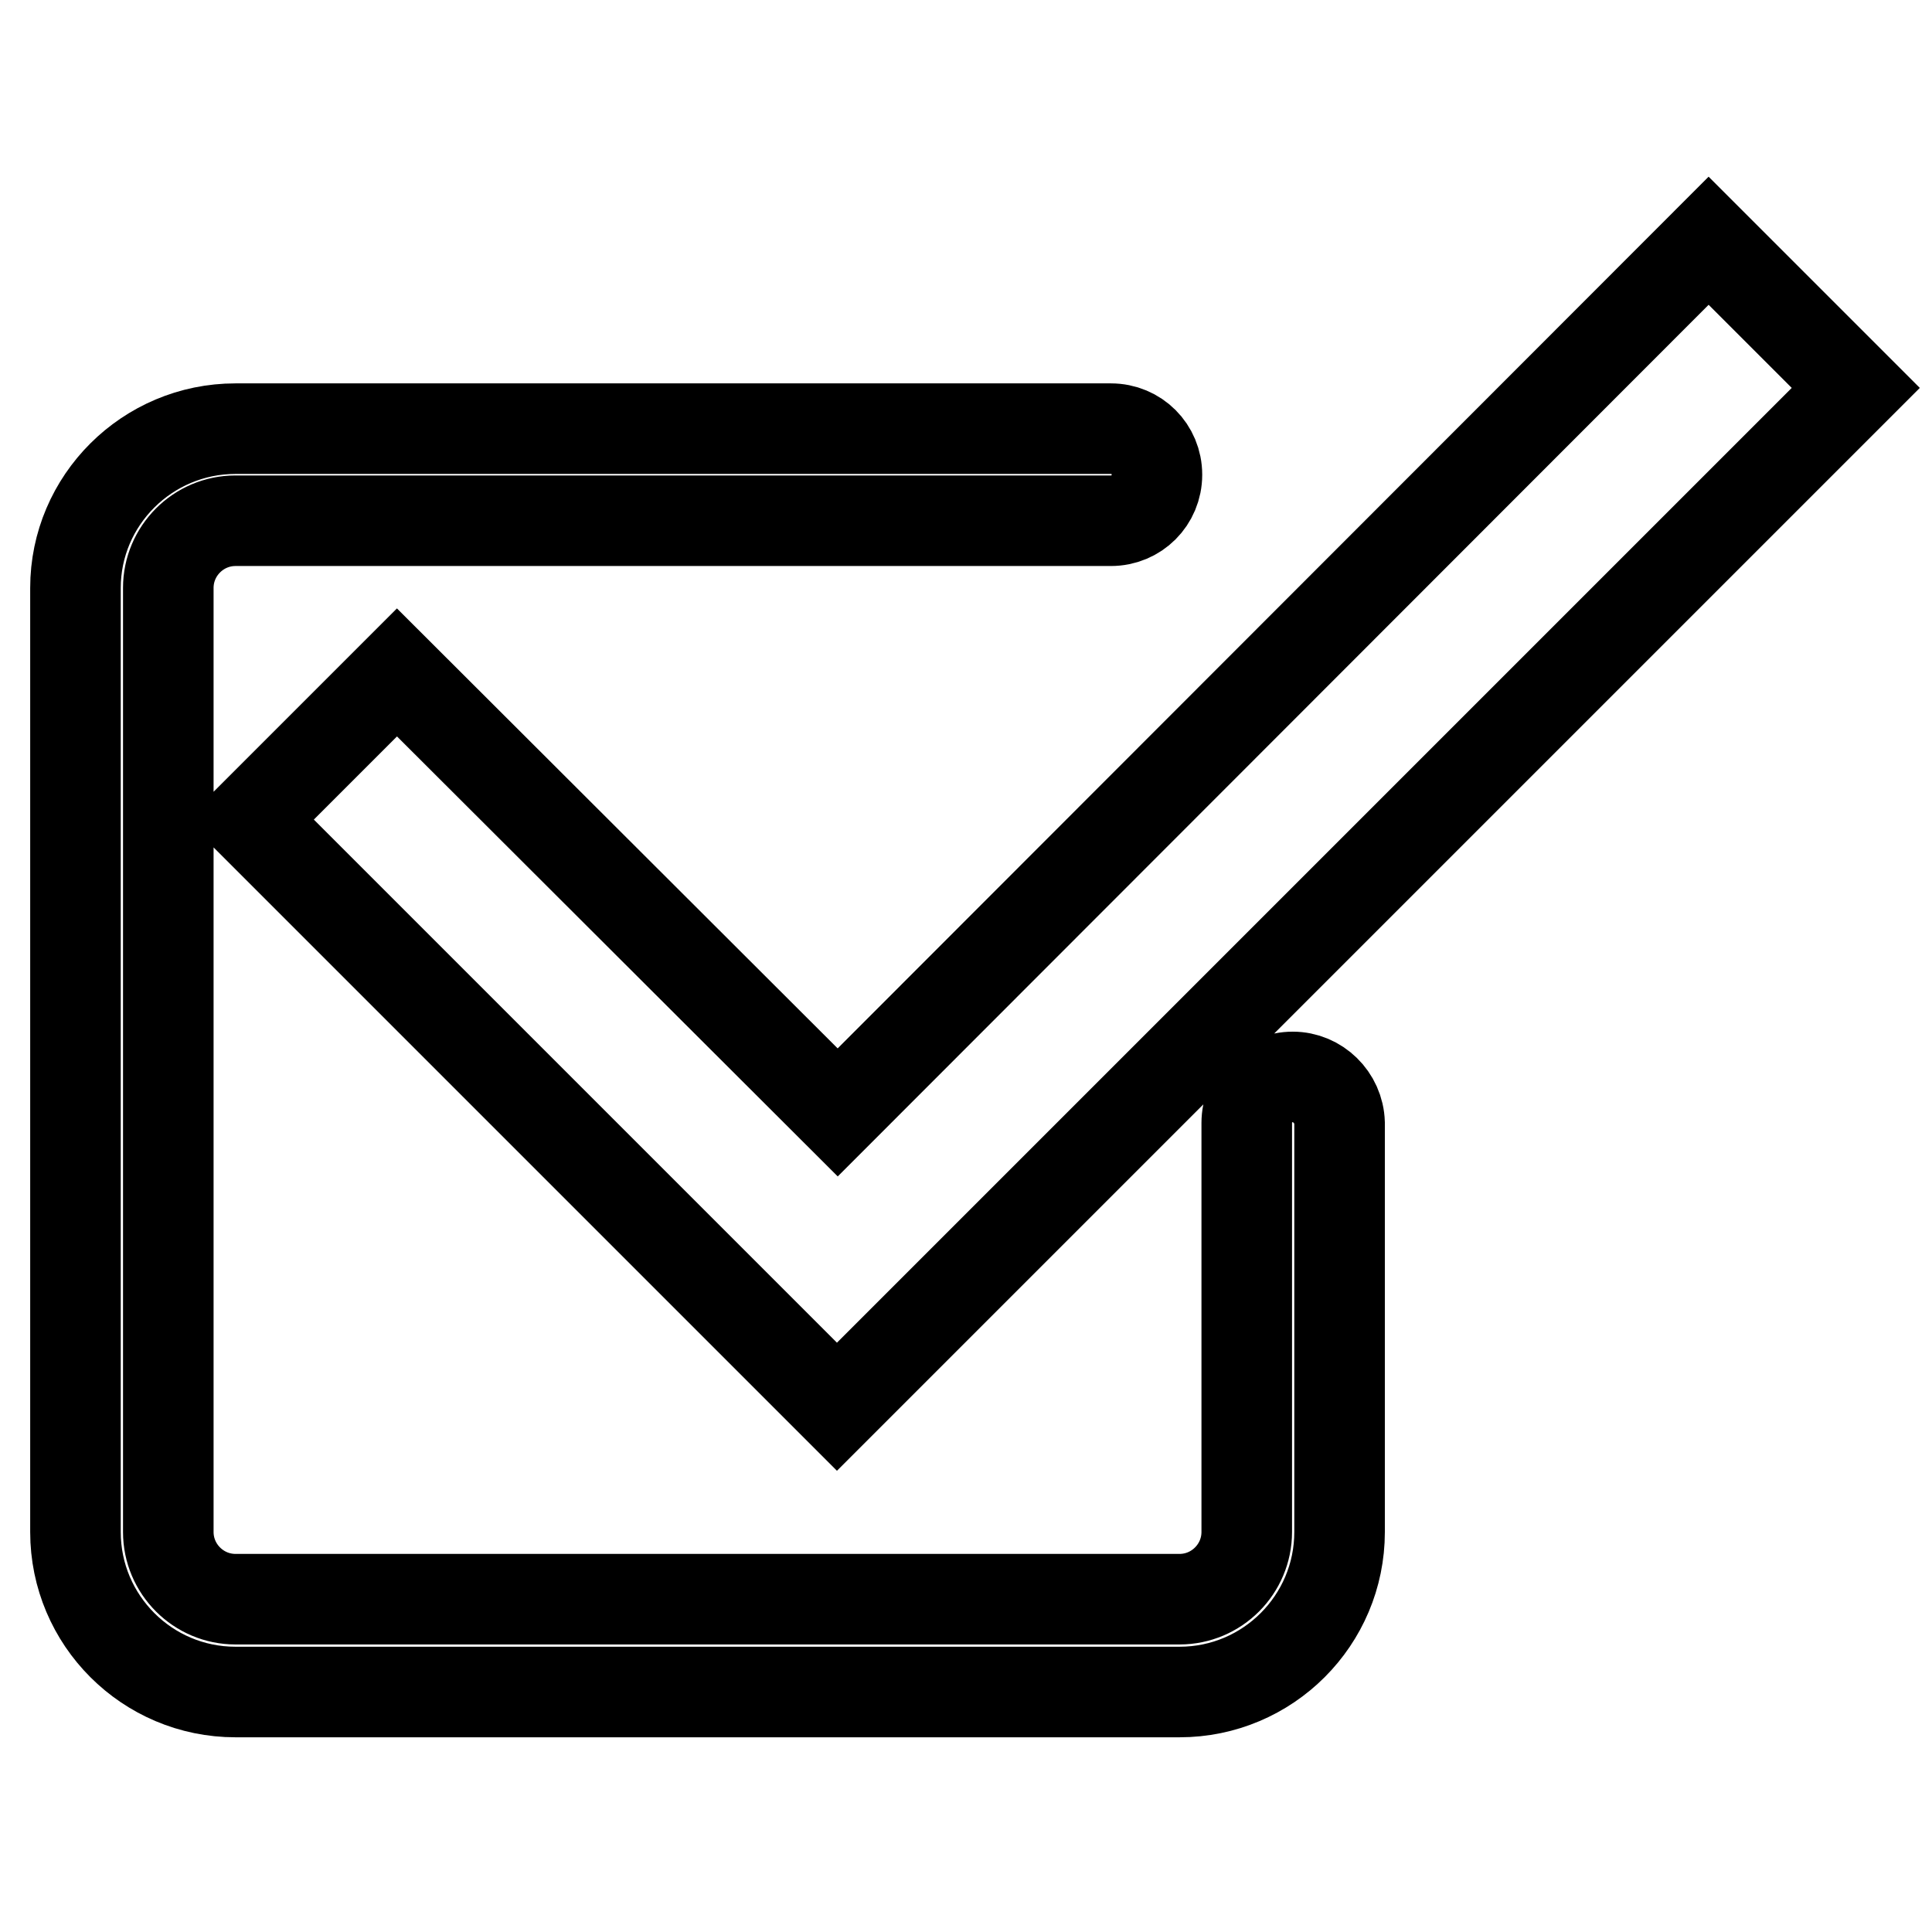
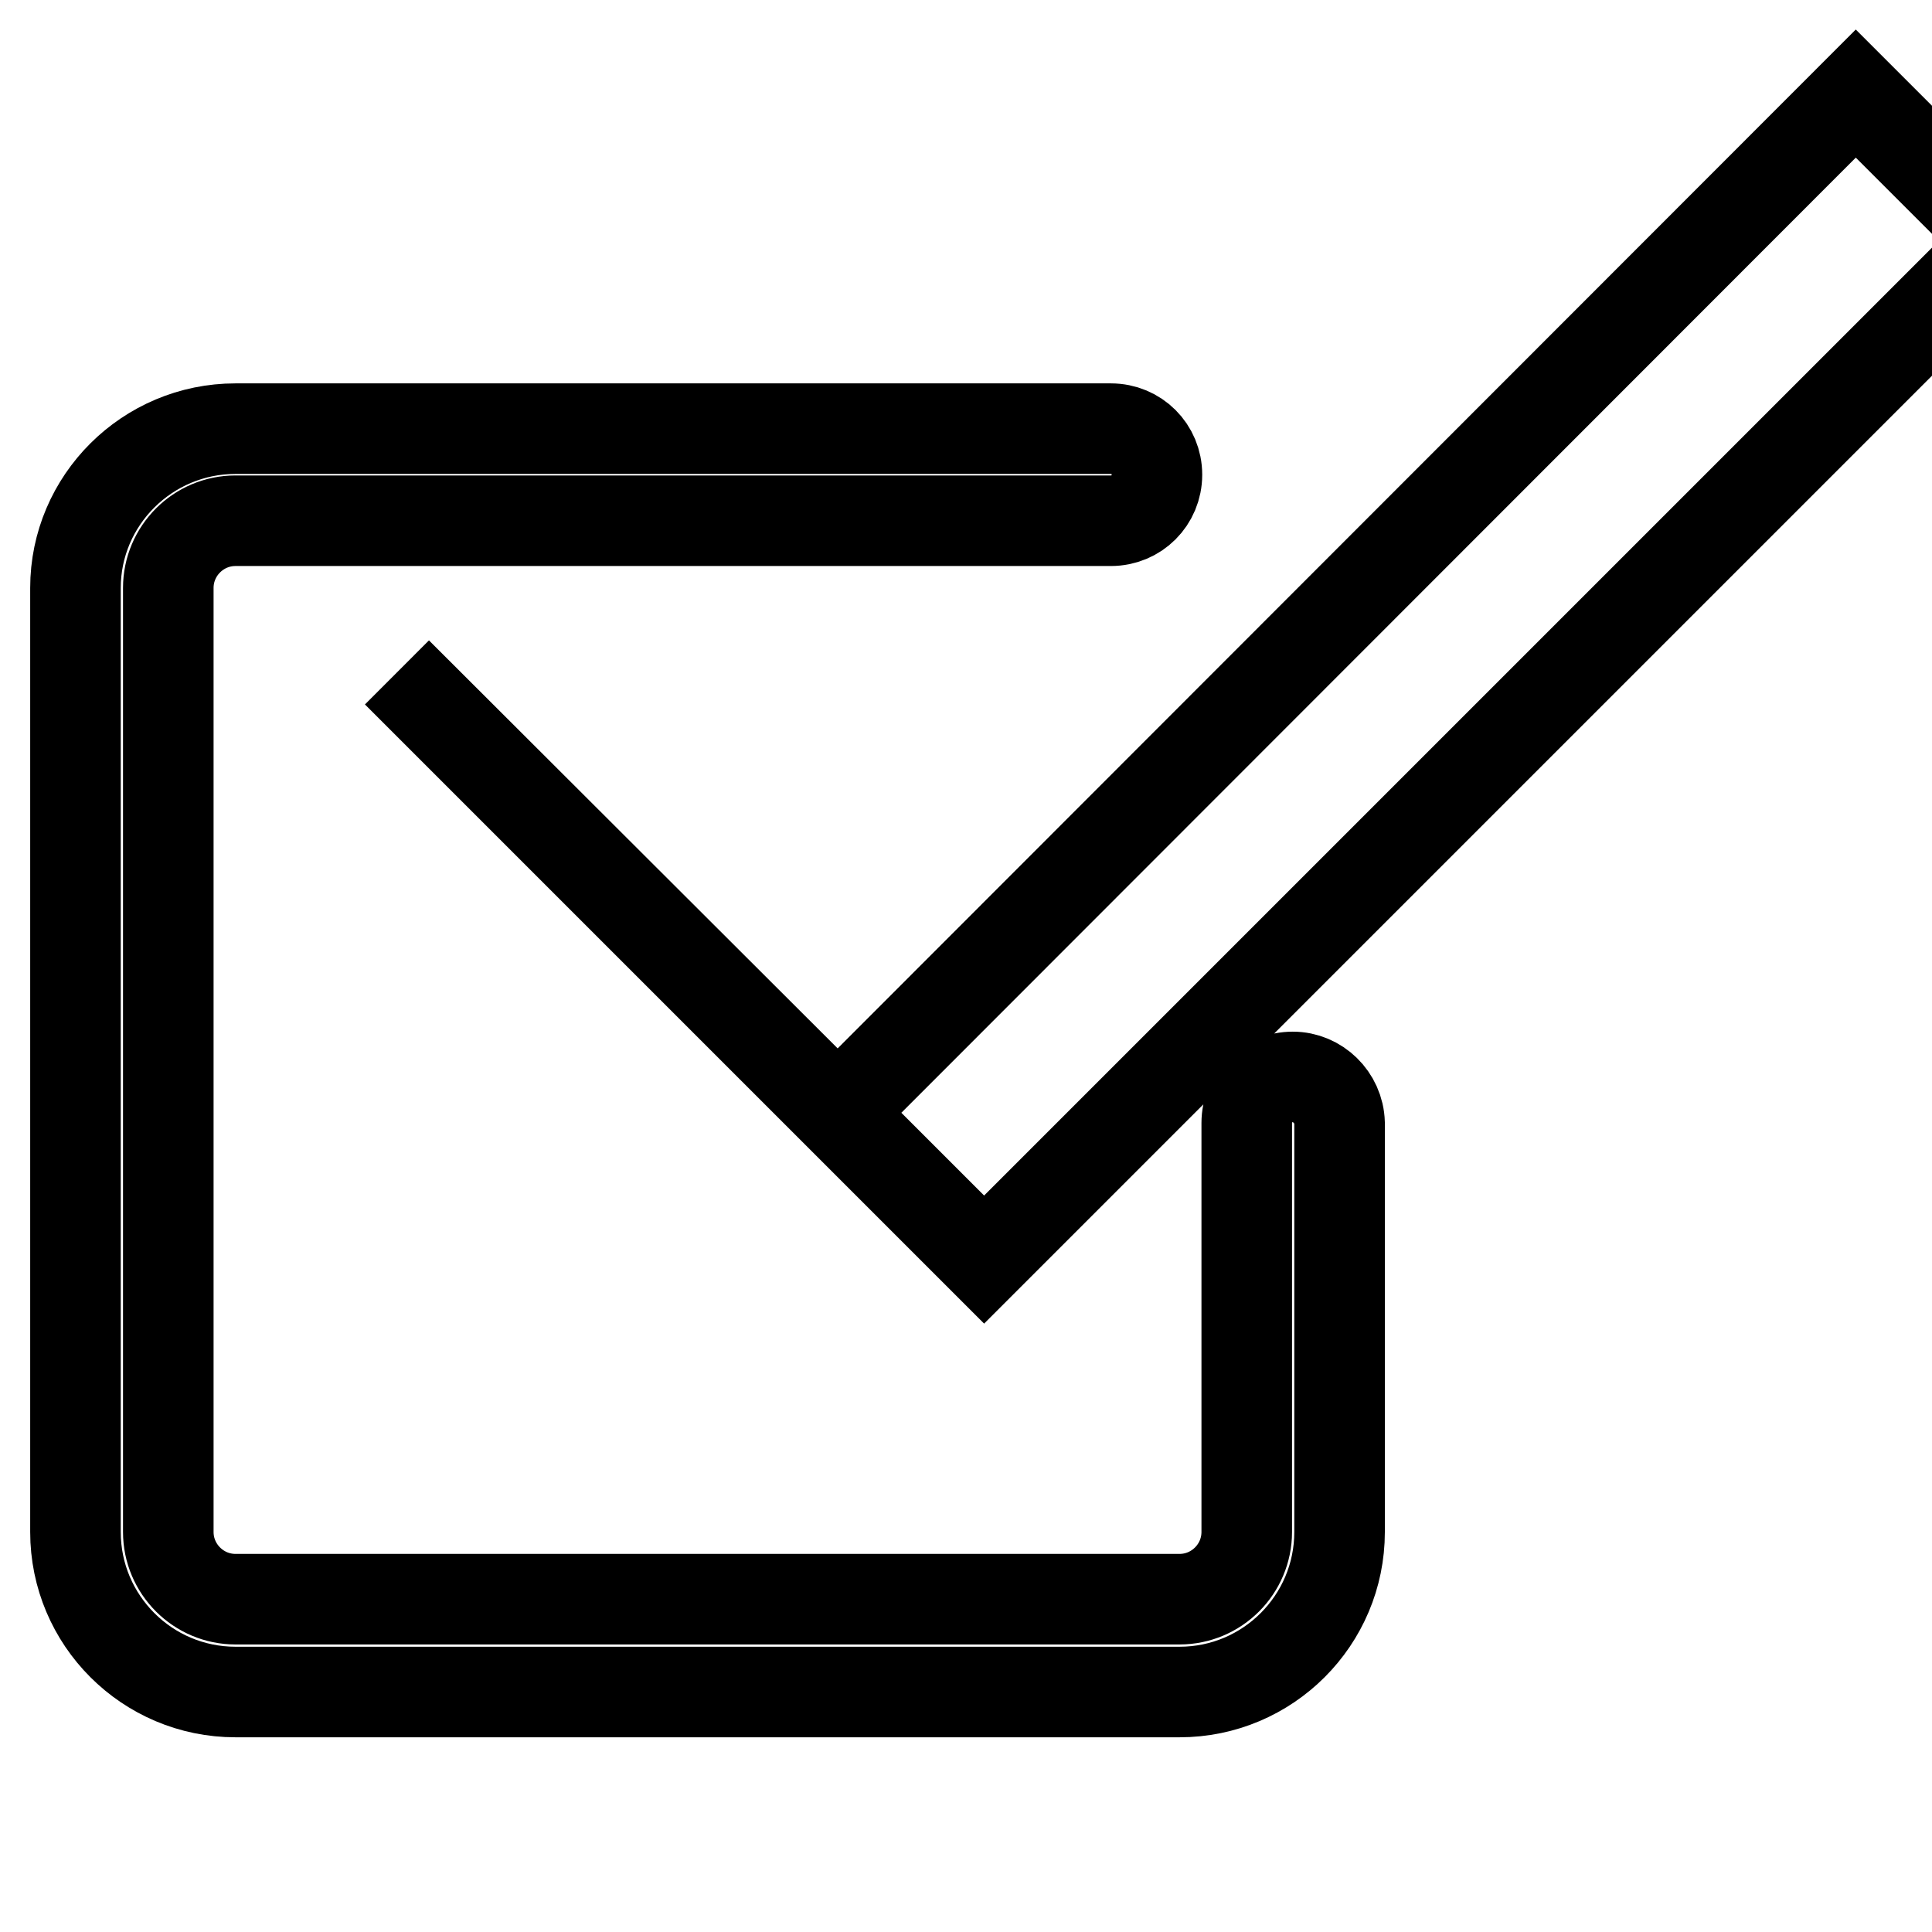
<svg xmlns="http://www.w3.org/2000/svg" version="1.1" x="0px" y="0px" viewBox="0 0 256 256" enable-background="new 0 0 256 256" xml:space="preserve">
  <g>
    <g>
-       <path stroke-width="12" fill-opacity="0" stroke="#000000" d="M171.3,142.7c-3.4,0-6.1,2.7-6.1,6.1V203c0,4.9-4,8.9-8.9,8.9H31.2c-4.9,0-8.9-4-8.9-8.9V77.9c0-4.9,4-8.9,8.9-8.9h116c3.4,0,6.1-2.7,6.1-6.1s-2.7-6.1-6.1-6.1h-116C19.5,56.8,10,66.3,10,77.9V203c0,11.7,9.5,21.2,21.2,21.2h125.1c11.7,0,21.2-9.5,21.2-21.2v-54.2C177.4,145.4,174.6,142.7,171.3,142.7L171.3,142.7z M52.6,89.1l-19.5,19.5l77.8,77.8l135-135l-19.5-19.5L111,147.4L52.6,89.1z" />
+       <path stroke-width="12" fill-opacity="0" stroke="#000000" d="M171.3,142.7c-3.4,0-6.1,2.7-6.1,6.1V203c0,4.9-4,8.9-8.9,8.9H31.2c-4.9,0-8.9-4-8.9-8.9V77.9c0-4.9,4-8.9,8.9-8.9h116c3.4,0,6.1-2.7,6.1-6.1s-2.7-6.1-6.1-6.1h-116C19.5,56.8,10,66.3,10,77.9V203c0,11.7,9.5,21.2,21.2,21.2h125.1c11.7,0,21.2-9.5,21.2-21.2v-54.2C177.4,145.4,174.6,142.7,171.3,142.7L171.3,142.7z M52.6,89.1l77.8,77.8l135-135l-19.5-19.5L111,147.4L52.6,89.1z" />
    </g>
  </g>
</svg>